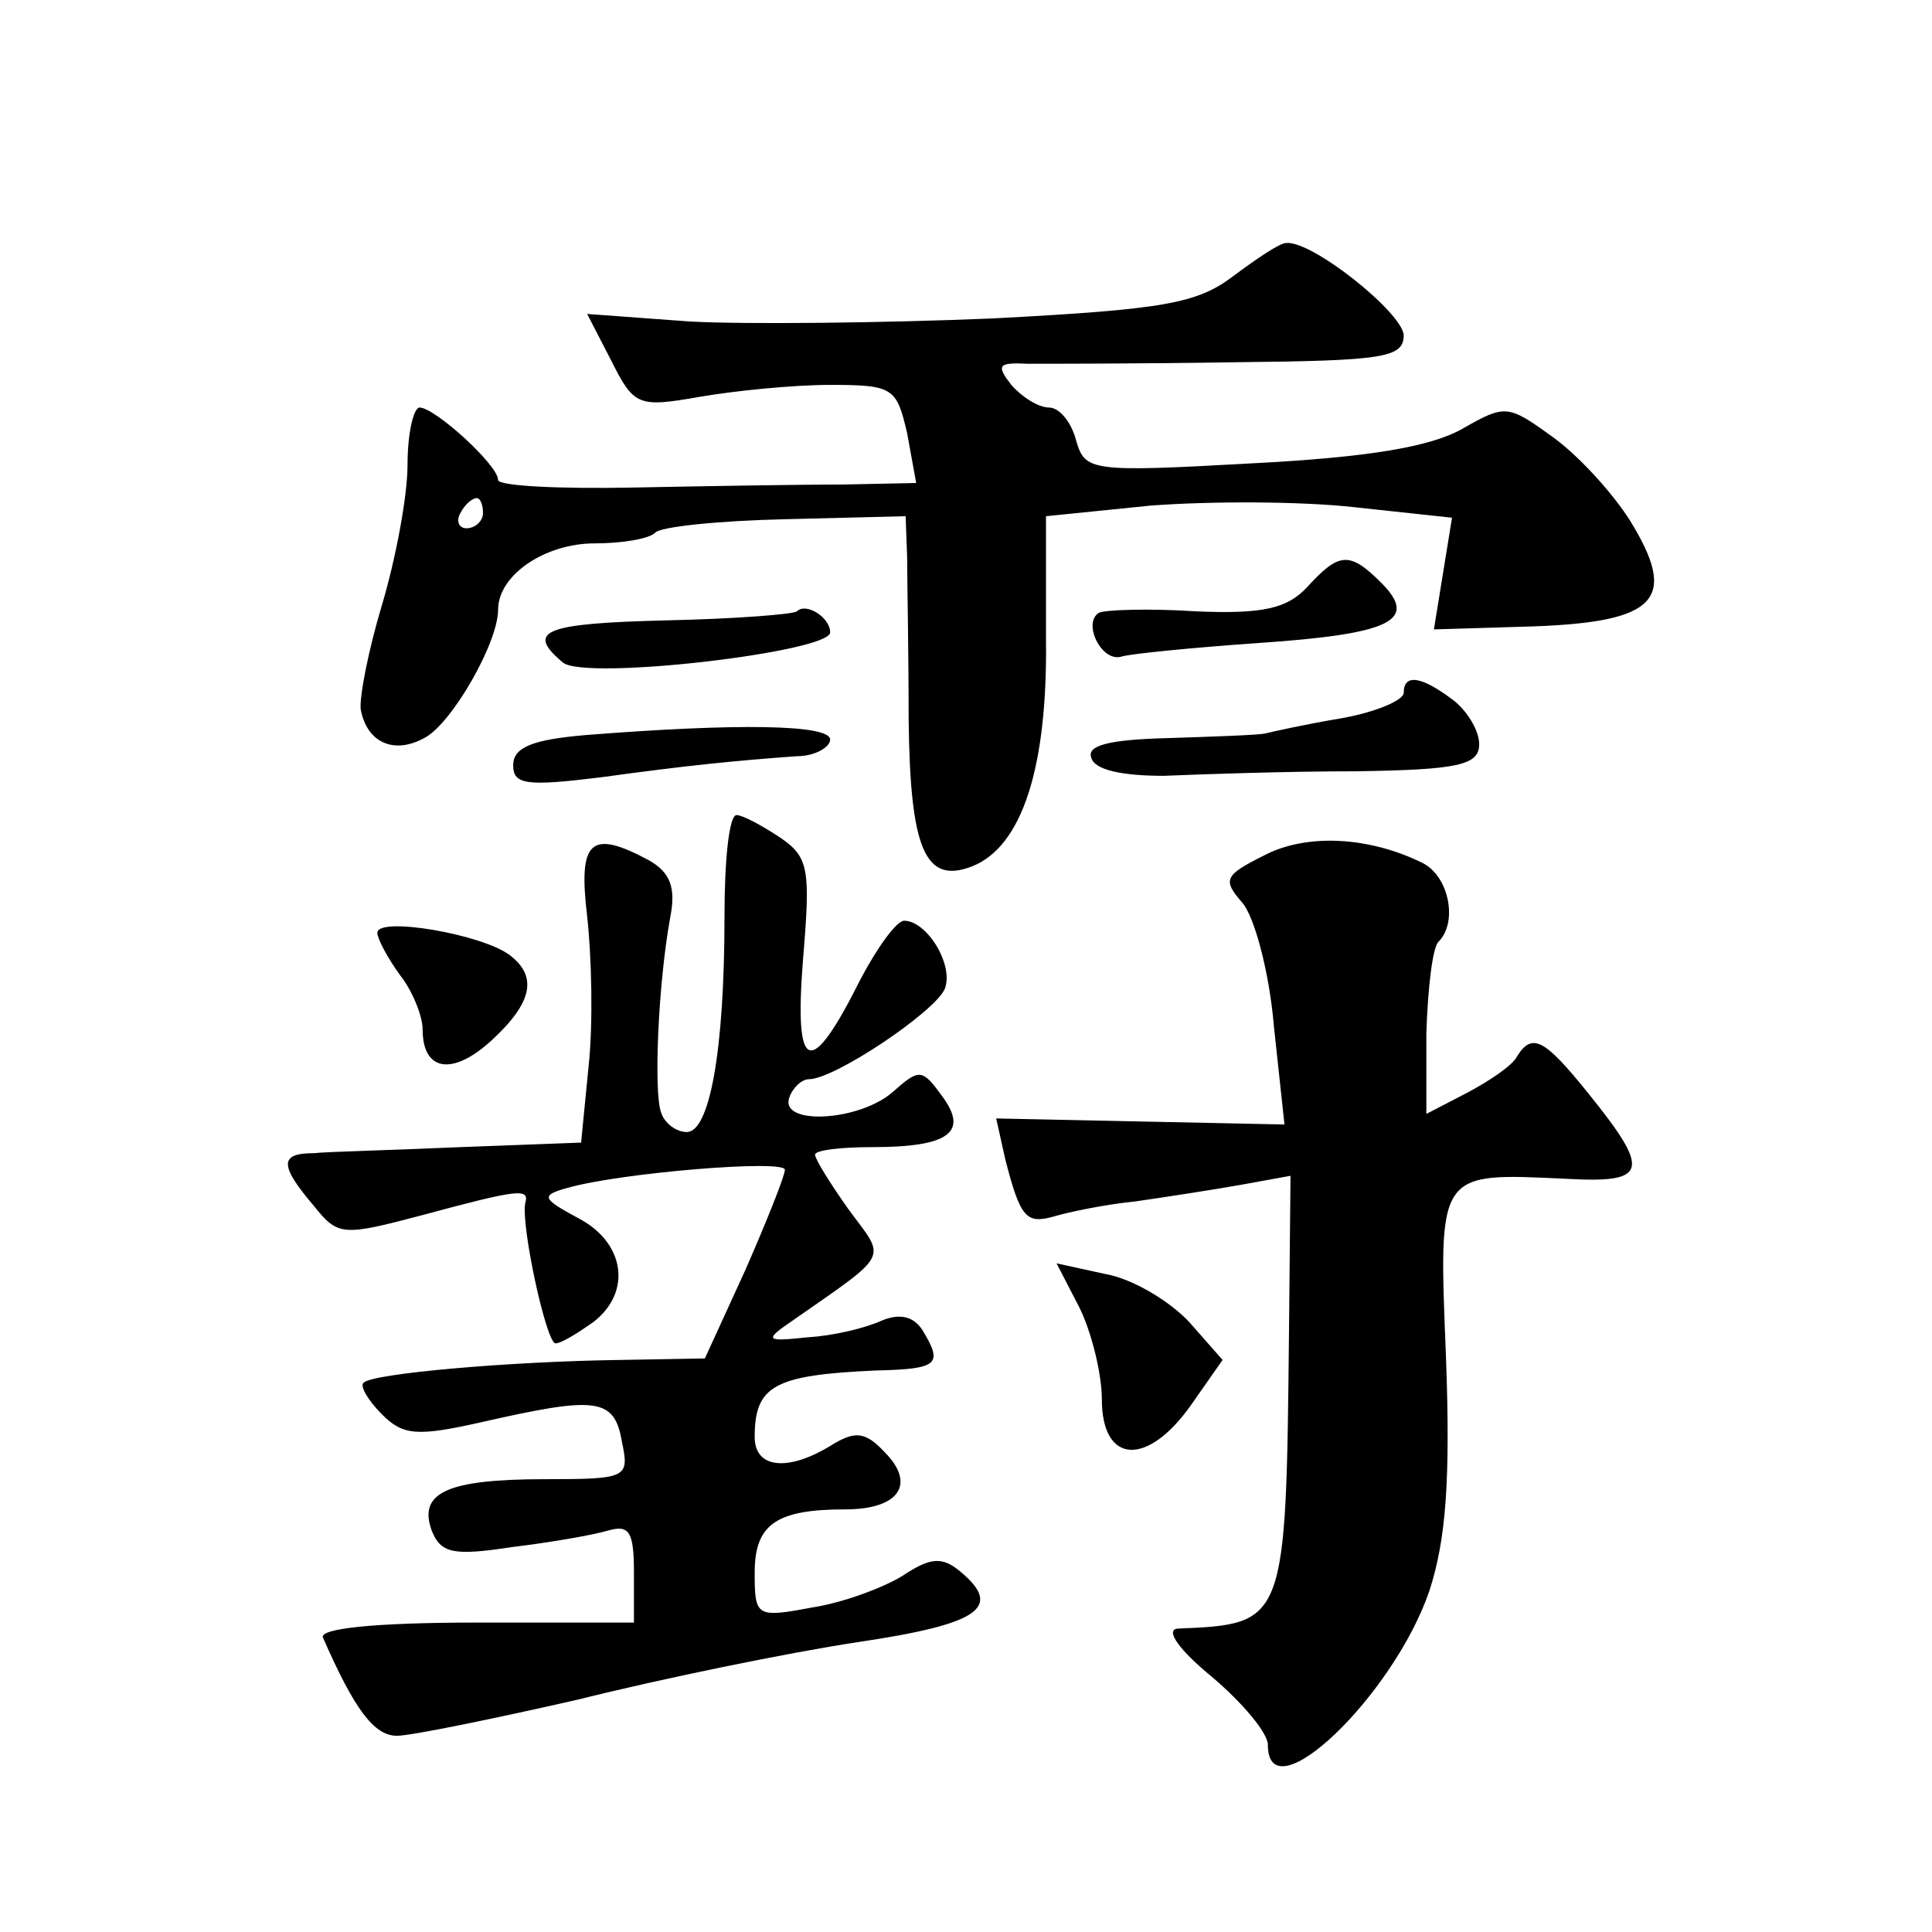
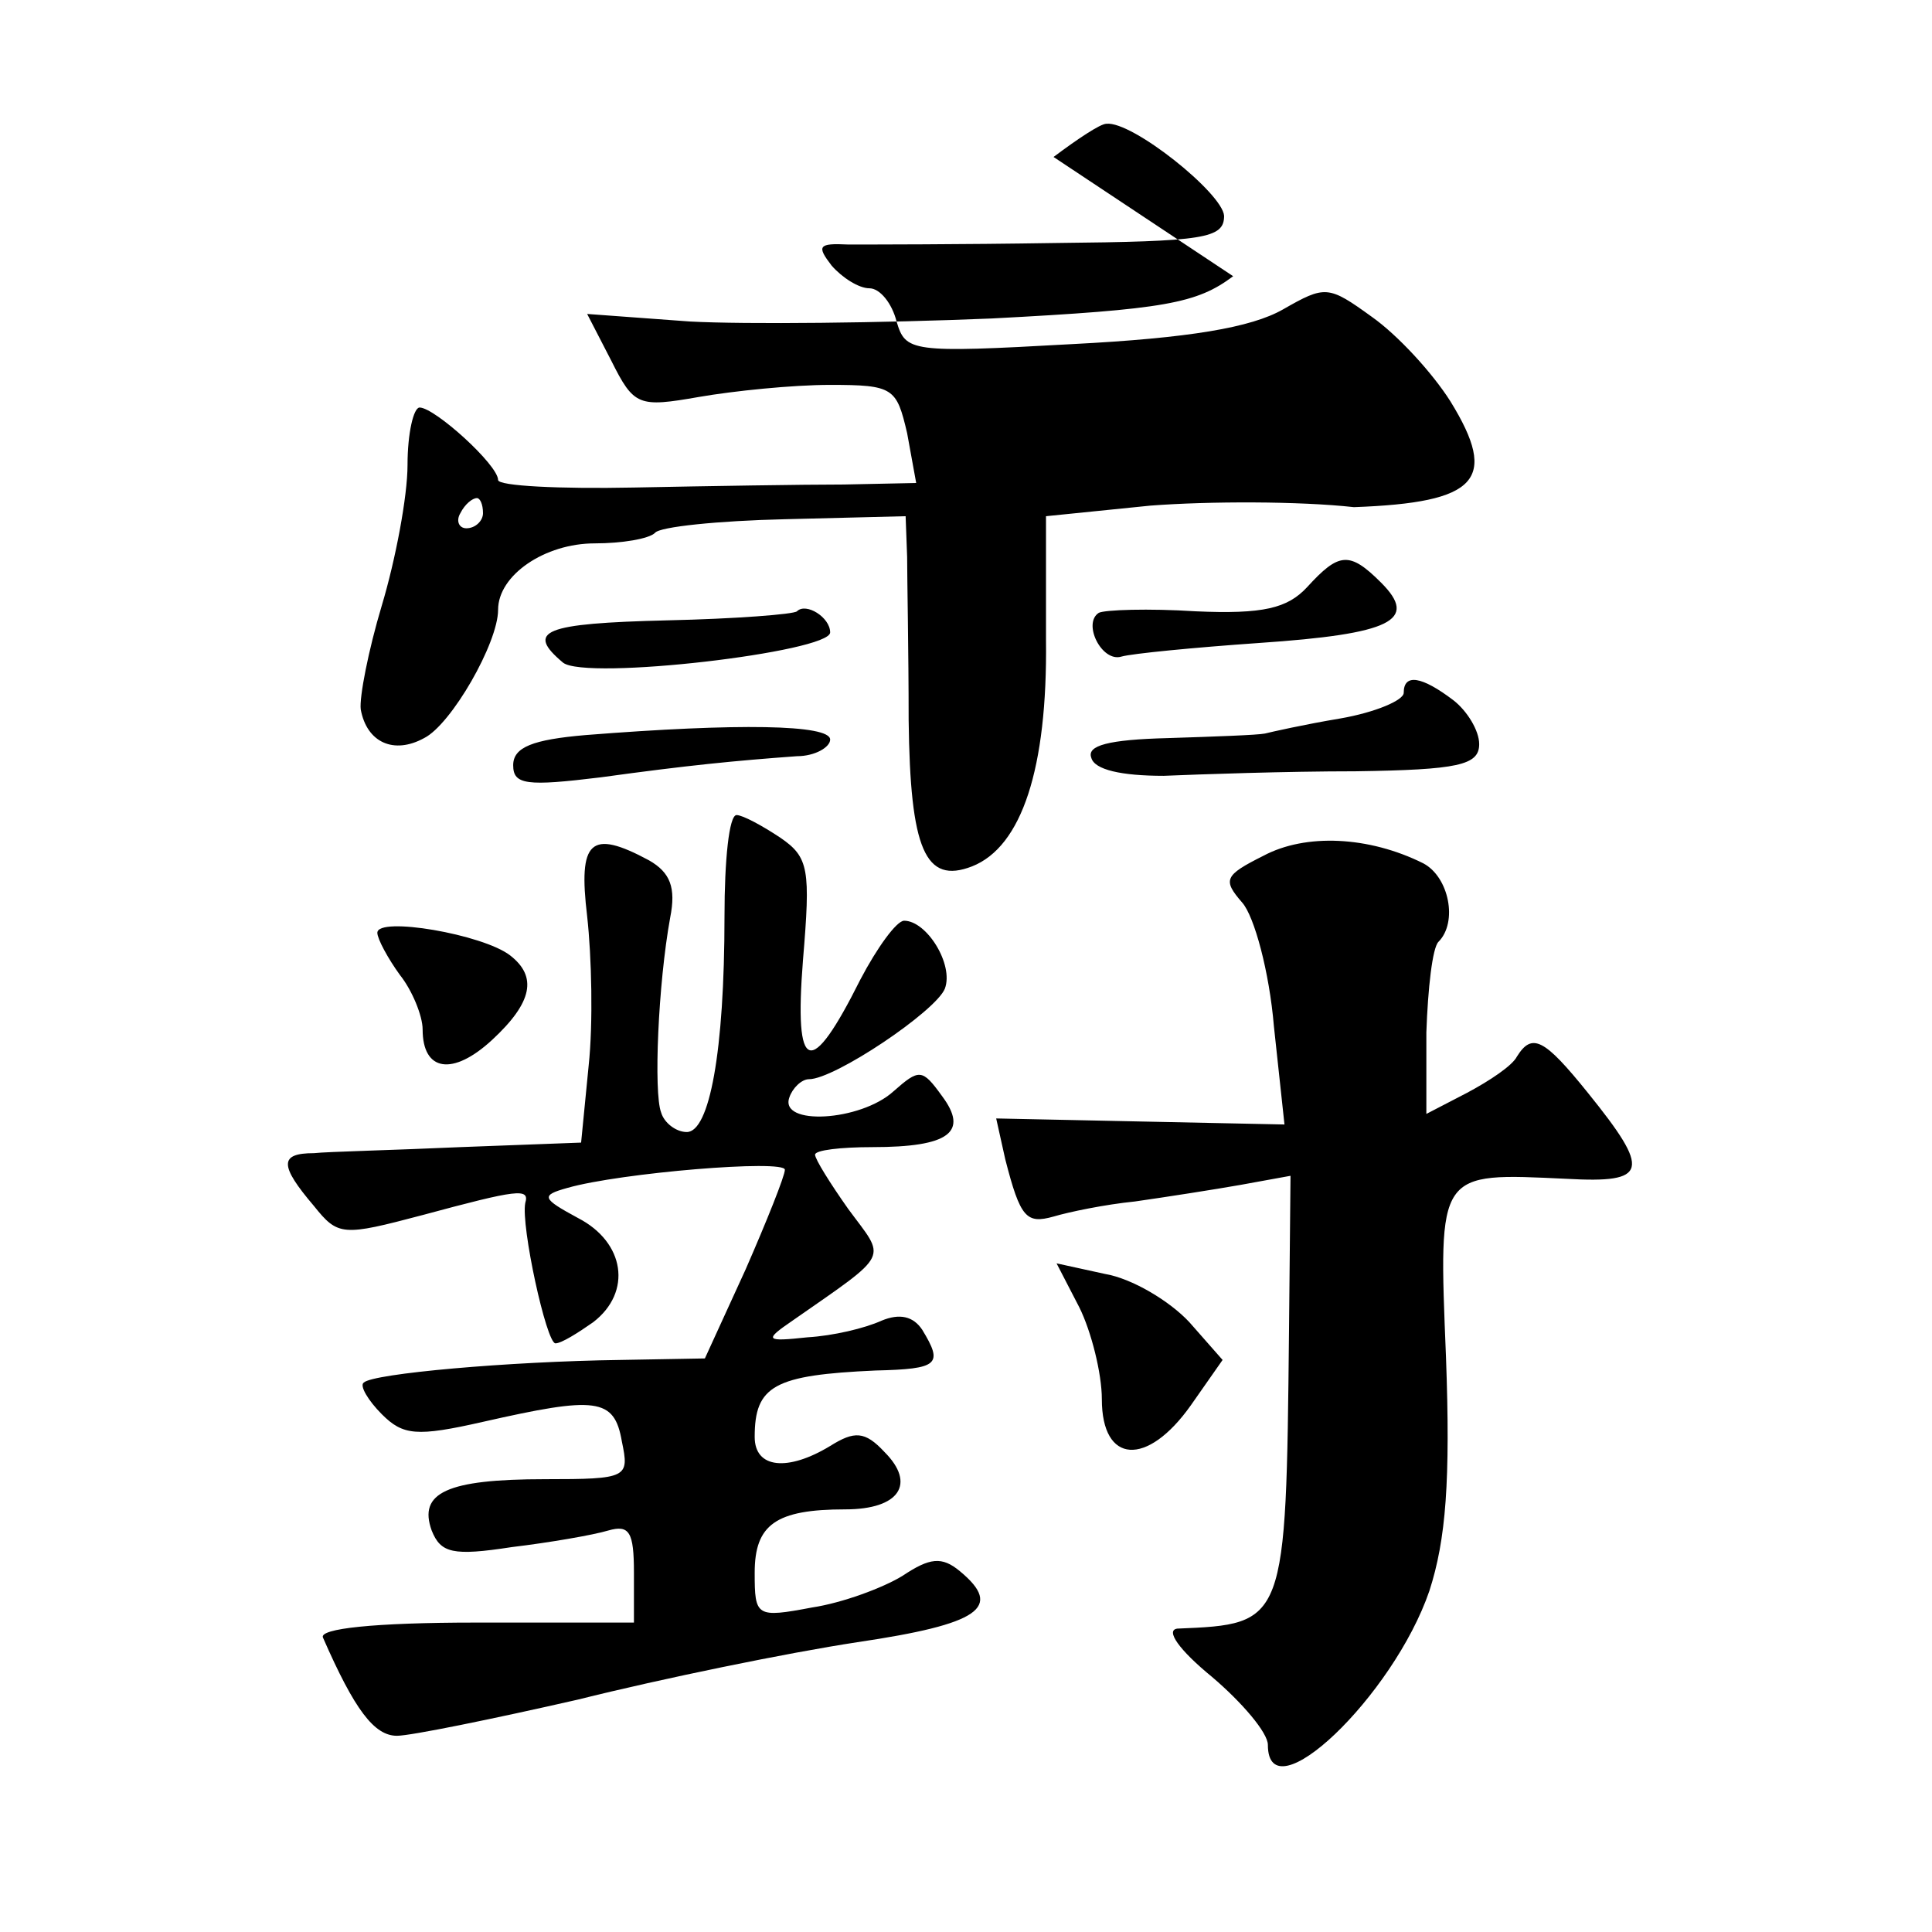
<svg xmlns="http://www.w3.org/2000/svg" version="1.0" width="128pt" height="128pt" viewBox="0 0 128 128" preserveAspectRatio="xMidYMid meet">
  <g transform="translate(0,128) scale(0.1,-0.1)" fill="#0" stroke="none">
-     <path d="M817 1097 c-24 -18 -45 -22 -160 -28 -72 -3 -163 -4 -200 -2 l-68 5 16 -31 c15 -30 18 -31 58 -24 23 4 62 8 87 8 42 0 44 -2 51 -32 l6 -33 -48 -1 c-27 0 -89 -1 -139 -2 -49 -1 -90 1 -90 5 0 10 -42 48 -52 48 -4 0 -8 -17 -8 -38 0 -21 -8 -63 -17 -93 -9 -30 -15 -61 -14 -69 4 -22 22 -30 42 -19 18 9 49 63 49 85 0 23 31 44 64 44 18 0 36 3 40 7 3 4 42 8 86 9 l80 2 1 -27 c0 -14 1 -63 1 -108 1 -86 11 -109 42 -97 33 13 50 65 49 150 l0 82 69 7 c39 3 99 3 135 -1 l65 -7 -6 -37 -6 -37 66 2 c82 3 96 18 64 70 -12 19 -35 44 -52 56 -29 21 -31 21 -59 5 -21 -12 -62 -19 -140 -23 -107 -6 -110 -5 -116 15 -3 12 -11 22 -18 22 -7 0 -18 7 -25 15 -10 13 -9 15 11 14 13 0 75 0 137 1 99 1 112 3 112 18 -1 15 -61 63 -78 61 -4 0 -19 -10 -35 -22z m-497 -157 c0 -5 -5 -10 -11 -10 -5 0 -7 5 -4 10 3 6 8 10 11 10 2 0 4 -4 4 -10z M866 891 c-13 -14 -29 -18 -74 -16 -31 2 -60 1 -64 -1 -11 -7 2 -33 15 -29 7 2 48 6 91 9 88 6 106 15 81 40 -21 21 -28 20 -49 -3z M528 875 c-2 -2 -41 -5 -86 -6 -82 -2 -94 -7 -69 -28 15 -12 177 7 177 20 0 10 -16 20 -22 14z M930 821 c0 -5 -19 -13 -42 -17 -24 -4 -46 -9 -50 -10 -5 -1 -33 -2 -64 -3 -40 -1 -54 -5 -51 -13 2 -8 20 -12 48 -12 24 1 81 3 127 3 68 1 82 4 82 18 0 9 -8 22 -17 29 -21 16 -33 18 -33 5z M388 793 c-35 -3 -48 -8 -48 -20 0 -13 9 -14 58 -8 58 8 89 11 130 14 12 0 22 6 22 11 0 10 -61 11 -162 3z M480 673 c0 -90 -10 -143 -25 -143 -7 0 -15 6 -17 13 -5 13 -2 85 6 129 4 20 0 30 -14 38 -39 21 -47 13 -41 -37 3 -27 4 -71 1 -99 l-5 -51 -80 -3 c-44 -2 -88 -3 -97 -4 -23 0 -23 -8 0 -35 16 -20 19 -20 72 -6 63 17 71 18 68 8 -3 -15 14 -93 20 -93 4 0 15 7 25 14 26 20 21 53 -10 69 -24 13 -25 15 -7 20 35 10 144 19 144 12 0 -4 -12 -34 -26 -66 l-27 -59 -56 -1 c-74 -1 -164 -9 -170 -15 -3 -2 3 -12 12 -21 14 -14 23 -15 67 -5 75 17 87 16 92 -13 5 -24 4 -25 -51 -25 -65 0 -84 -9 -75 -34 6 -15 14 -17 53 -11 25 3 54 8 64 11 14 4 17 -1 17 -28 l0 -33 -105 0 c-67 0 -104 -4 -101 -10 21 -48 34 -65 49 -65 9 0 63 11 120 24 56 14 139 31 185 38 81 12 97 23 68 47 -12 10 -20 9 -38 -3 -13 -8 -40 -18 -60 -21 -37 -7 -38 -6 -38 23 0 32 14 42 60 42 36 0 47 17 26 38 -13 14 -20 14 -36 4 -28 -17 -50 -15 -50 6 0 34 13 41 80 44 42 1 45 4 31 27 -6 9 -15 11 -27 6 -11 -5 -32 -10 -49 -11 -28 -3 -29 -2 -10 11 66 46 62 40 37 74 -12 17 -22 33 -22 36 0 3 17 5 38 5 51 0 64 10 46 34 -13 18 -15 18 -32 3 -22 -20 -76 -23 -69 -4 2 6 8 12 13 12 17 0 84 45 90 60 6 16 -12 45 -27 45 -5 0 -18 -18 -29 -39 -33 -66 -44 -63 -38 13 5 60 4 68 -15 81 -12 8 -25 15 -29 15 -5 0 -8 -30 -8 -67z M837 713 c-26 -13 -27 -16 -14 -31 8 -9 18 -46 21 -82 l7 -65 -96 2 -95 2 6 -27 c10 -39 14 -43 32 -38 10 3 34 8 54 10 21 3 53 8 70 11 l33 6 -1 -103 c-2 -194 -2 -194 -74 -197 -8 -1 1 -14 23 -32 20 -17 37 -37 37 -45 0 -47 83 32 107 102 11 34 14 73 11 155 -5 124 -6 122 80 118 54 -3 56 5 14 57 -29 36 -37 40 -47 24 -3 -6 -18 -16 -33 -24 l-27 -14 0 54 c1 29 4 56 8 60 13 13 7 43 -10 52 -36 18 -78 20 -106 5z M250 662 c0 -4 7 -17 15 -28 8 -10 15 -27 15 -36 0 -28 20 -31 46 -7 27 25 30 42 12 56 -18 14 -88 26 -88 15z M715 414 c8 -16 15 -44 15 -61 0 -43 30 -45 59 -4 l21 30 -22 25 c-13 14 -38 29 -56 32 l-32 7 15 -29z" />
+     <path d="M817 1097 c-24 -18 -45 -22 -160 -28 -72 -3 -163 -4 -200 -2 l-68 5 16 -31 c15 -30 18 -31 58 -24 23 4 62 8 87 8 42 0 44 -2 51 -32 l6 -33 -48 -1 c-27 0 -89 -1 -139 -2 -49 -1 -90 1 -90 5 0 10 -42 48 -52 48 -4 0 -8 -17 -8 -38 0 -21 -8 -63 -17 -93 -9 -30 -15 -61 -14 -69 4 -22 22 -30 42 -19 18 9 49 63 49 85 0 23 31 44 64 44 18 0 36 3 40 7 3 4 42 8 86 9 l80 2 1 -27 c0 -14 1 -63 1 -108 1 -86 11 -109 42 -97 33 13 50 65 49 150 l0 82 69 7 c39 3 99 3 135 -1 c82 3 96 18 64 70 -12 19 -35 44 -52 56 -29 21 -31 21 -59 5 -21 -12 -62 -19 -140 -23 -107 -6 -110 -5 -116 15 -3 12 -11 22 -18 22 -7 0 -18 7 -25 15 -10 13 -9 15 11 14 13 0 75 0 137 1 99 1 112 3 112 18 -1 15 -61 63 -78 61 -4 0 -19 -10 -35 -22z m-497 -157 c0 -5 -5 -10 -11 -10 -5 0 -7 5 -4 10 3 6 8 10 11 10 2 0 4 -4 4 -10z M866 891 c-13 -14 -29 -18 -74 -16 -31 2 -60 1 -64 -1 -11 -7 2 -33 15 -29 7 2 48 6 91 9 88 6 106 15 81 40 -21 21 -28 20 -49 -3z M528 875 c-2 -2 -41 -5 -86 -6 -82 -2 -94 -7 -69 -28 15 -12 177 7 177 20 0 10 -16 20 -22 14z M930 821 c0 -5 -19 -13 -42 -17 -24 -4 -46 -9 -50 -10 -5 -1 -33 -2 -64 -3 -40 -1 -54 -5 -51 -13 2 -8 20 -12 48 -12 24 1 81 3 127 3 68 1 82 4 82 18 0 9 -8 22 -17 29 -21 16 -33 18 -33 5z M388 793 c-35 -3 -48 -8 -48 -20 0 -13 9 -14 58 -8 58 8 89 11 130 14 12 0 22 6 22 11 0 10 -61 11 -162 3z M480 673 c0 -90 -10 -143 -25 -143 -7 0 -15 6 -17 13 -5 13 -2 85 6 129 4 20 0 30 -14 38 -39 21 -47 13 -41 -37 3 -27 4 -71 1 -99 l-5 -51 -80 -3 c-44 -2 -88 -3 -97 -4 -23 0 -23 -8 0 -35 16 -20 19 -20 72 -6 63 17 71 18 68 8 -3 -15 14 -93 20 -93 4 0 15 7 25 14 26 20 21 53 -10 69 -24 13 -25 15 -7 20 35 10 144 19 144 12 0 -4 -12 -34 -26 -66 l-27 -59 -56 -1 c-74 -1 -164 -9 -170 -15 -3 -2 3 -12 12 -21 14 -14 23 -15 67 -5 75 17 87 16 92 -13 5 -24 4 -25 -51 -25 -65 0 -84 -9 -75 -34 6 -15 14 -17 53 -11 25 3 54 8 64 11 14 4 17 -1 17 -28 l0 -33 -105 0 c-67 0 -104 -4 -101 -10 21 -48 34 -65 49 -65 9 0 63 11 120 24 56 14 139 31 185 38 81 12 97 23 68 47 -12 10 -20 9 -38 -3 -13 -8 -40 -18 -60 -21 -37 -7 -38 -6 -38 23 0 32 14 42 60 42 36 0 47 17 26 38 -13 14 -20 14 -36 4 -28 -17 -50 -15 -50 6 0 34 13 41 80 44 42 1 45 4 31 27 -6 9 -15 11 -27 6 -11 -5 -32 -10 -49 -11 -28 -3 -29 -2 -10 11 66 46 62 40 37 74 -12 17 -22 33 -22 36 0 3 17 5 38 5 51 0 64 10 46 34 -13 18 -15 18 -32 3 -22 -20 -76 -23 -69 -4 2 6 8 12 13 12 17 0 84 45 90 60 6 16 -12 45 -27 45 -5 0 -18 -18 -29 -39 -33 -66 -44 -63 -38 13 5 60 4 68 -15 81 -12 8 -25 15 -29 15 -5 0 -8 -30 -8 -67z M837 713 c-26 -13 -27 -16 -14 -31 8 -9 18 -46 21 -82 l7 -65 -96 2 -95 2 6 -27 c10 -39 14 -43 32 -38 10 3 34 8 54 10 21 3 53 8 70 11 l33 6 -1 -103 c-2 -194 -2 -194 -74 -197 -8 -1 1 -14 23 -32 20 -17 37 -37 37 -45 0 -47 83 32 107 102 11 34 14 73 11 155 -5 124 -6 122 80 118 54 -3 56 5 14 57 -29 36 -37 40 -47 24 -3 -6 -18 -16 -33 -24 l-27 -14 0 54 c1 29 4 56 8 60 13 13 7 43 -10 52 -36 18 -78 20 -106 5z M250 662 c0 -4 7 -17 15 -28 8 -10 15 -27 15 -36 0 -28 20 -31 46 -7 27 25 30 42 12 56 -18 14 -88 26 -88 15z M715 414 c8 -16 15 -44 15 -61 0 -43 30 -45 59 -4 l21 30 -22 25 c-13 14 -38 29 -56 32 l-32 7 15 -29z" />
  </g>
</svg>